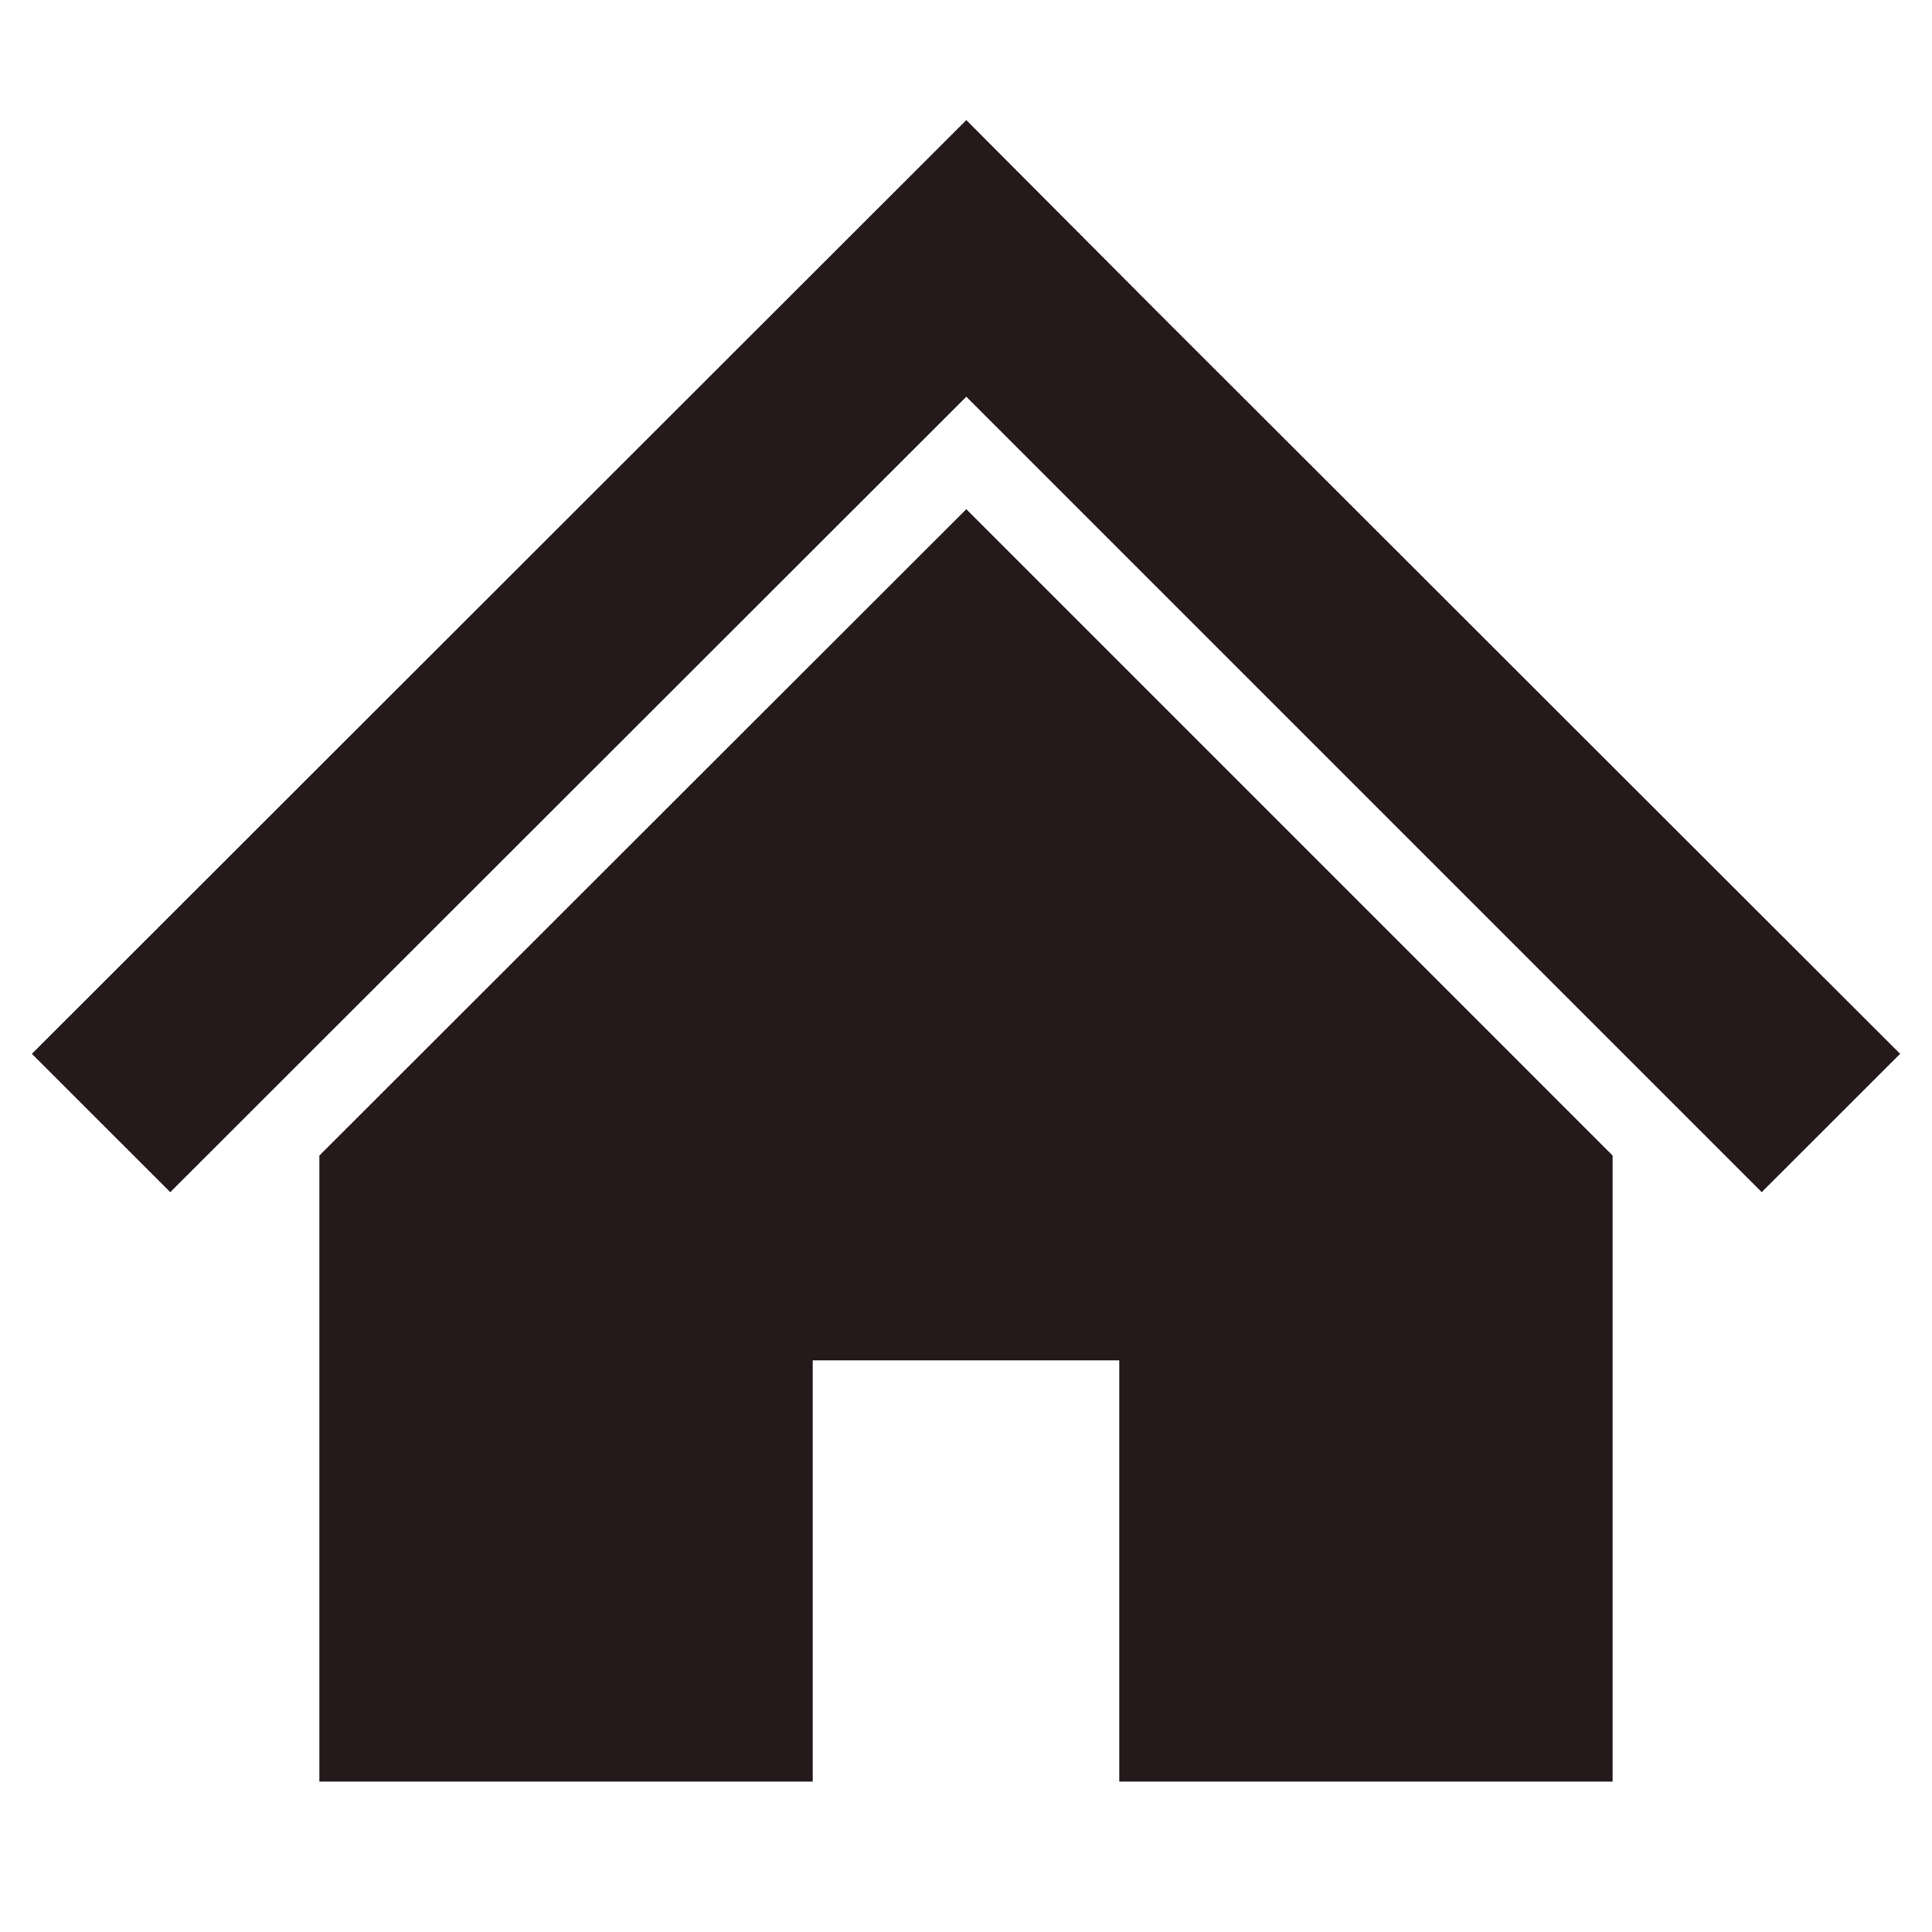
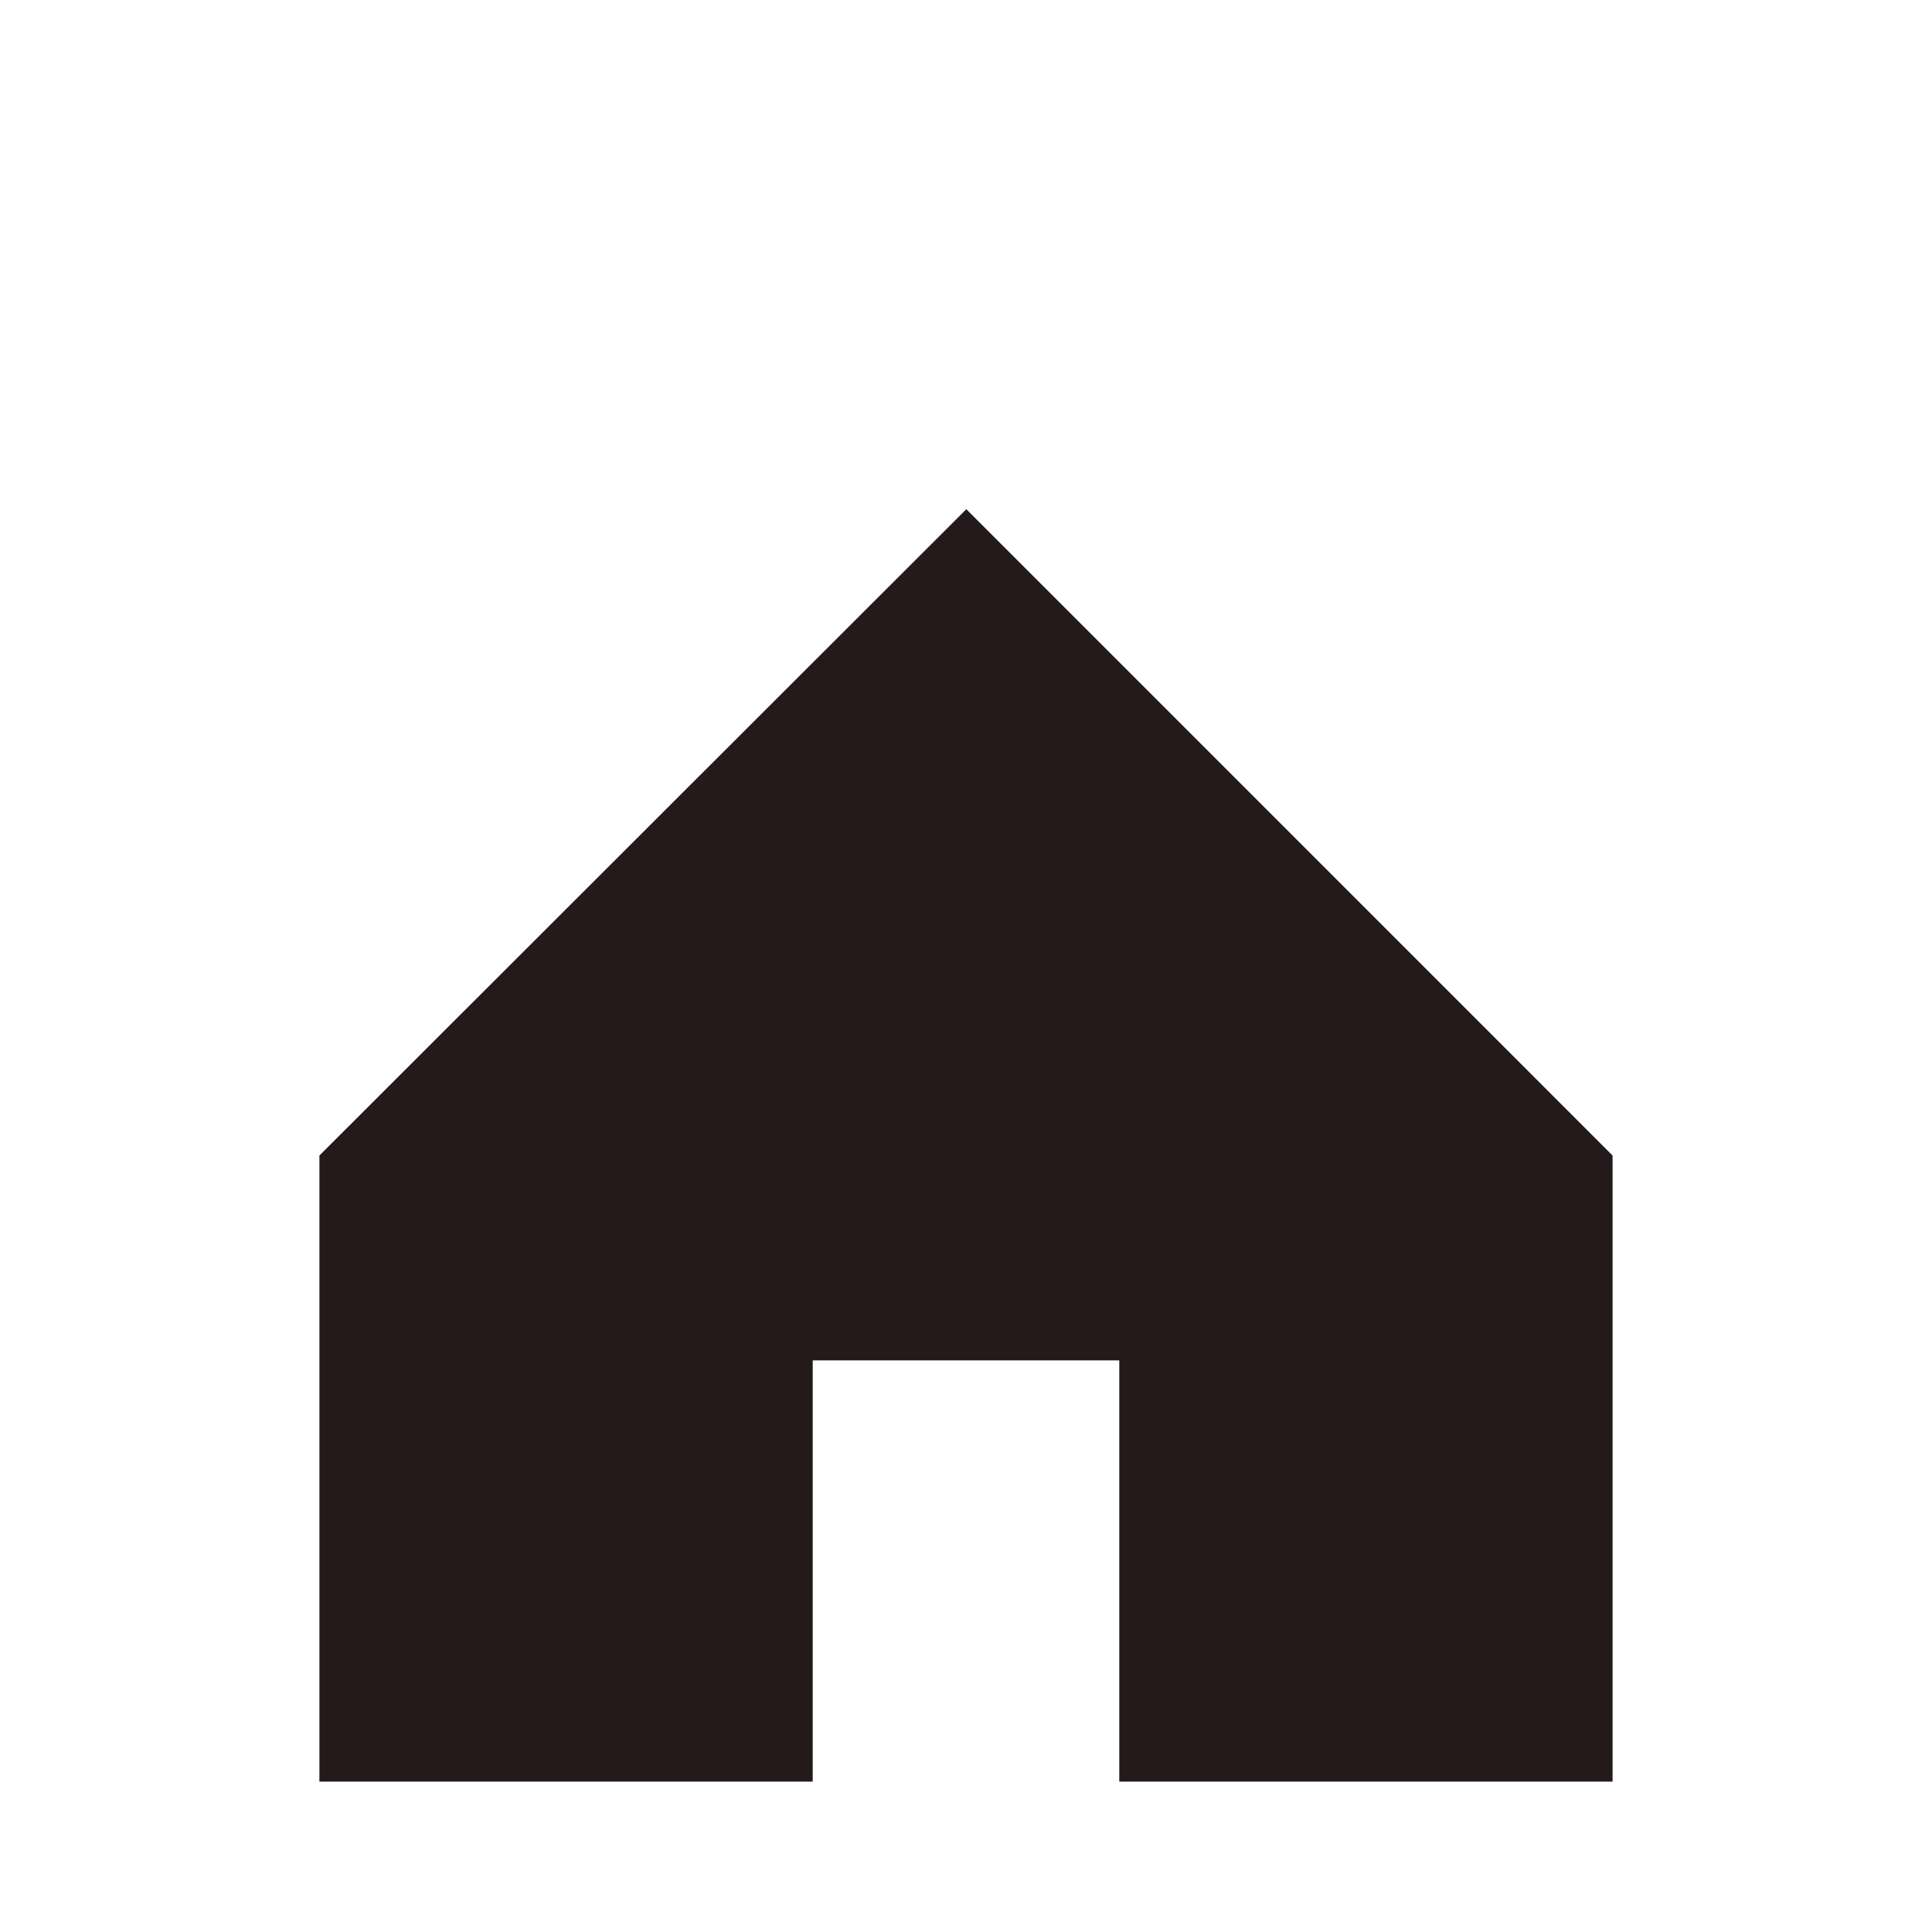
<svg xmlns="http://www.w3.org/2000/svg" version="1.1" x="0px" y="0px" viewBox="0 0 85.04 85.04" style="enable-background:new 0 0 85.04 85.04;" xml:space="preserve">
  <style type="text/css">
	.st0{fill:#241A1B;}
</style>
  <g>
-     <polygon class="st0" points="70.98,33.743 59.851,22.623 51.018,13.801 42.534,5.286 1.403,46.386 7.495,52.474 42.534,17.463    77.545,52.474 83.637,46.386  " />
    <polygon class="st0" points="14.059,50.863 14.059,78.421 35.773,78.421 35.773,59.879 49.267,59.879 49.267,78.421 70.98,78.421    70.98,50.861 42.534,22.413  " />
  </g>
</svg>